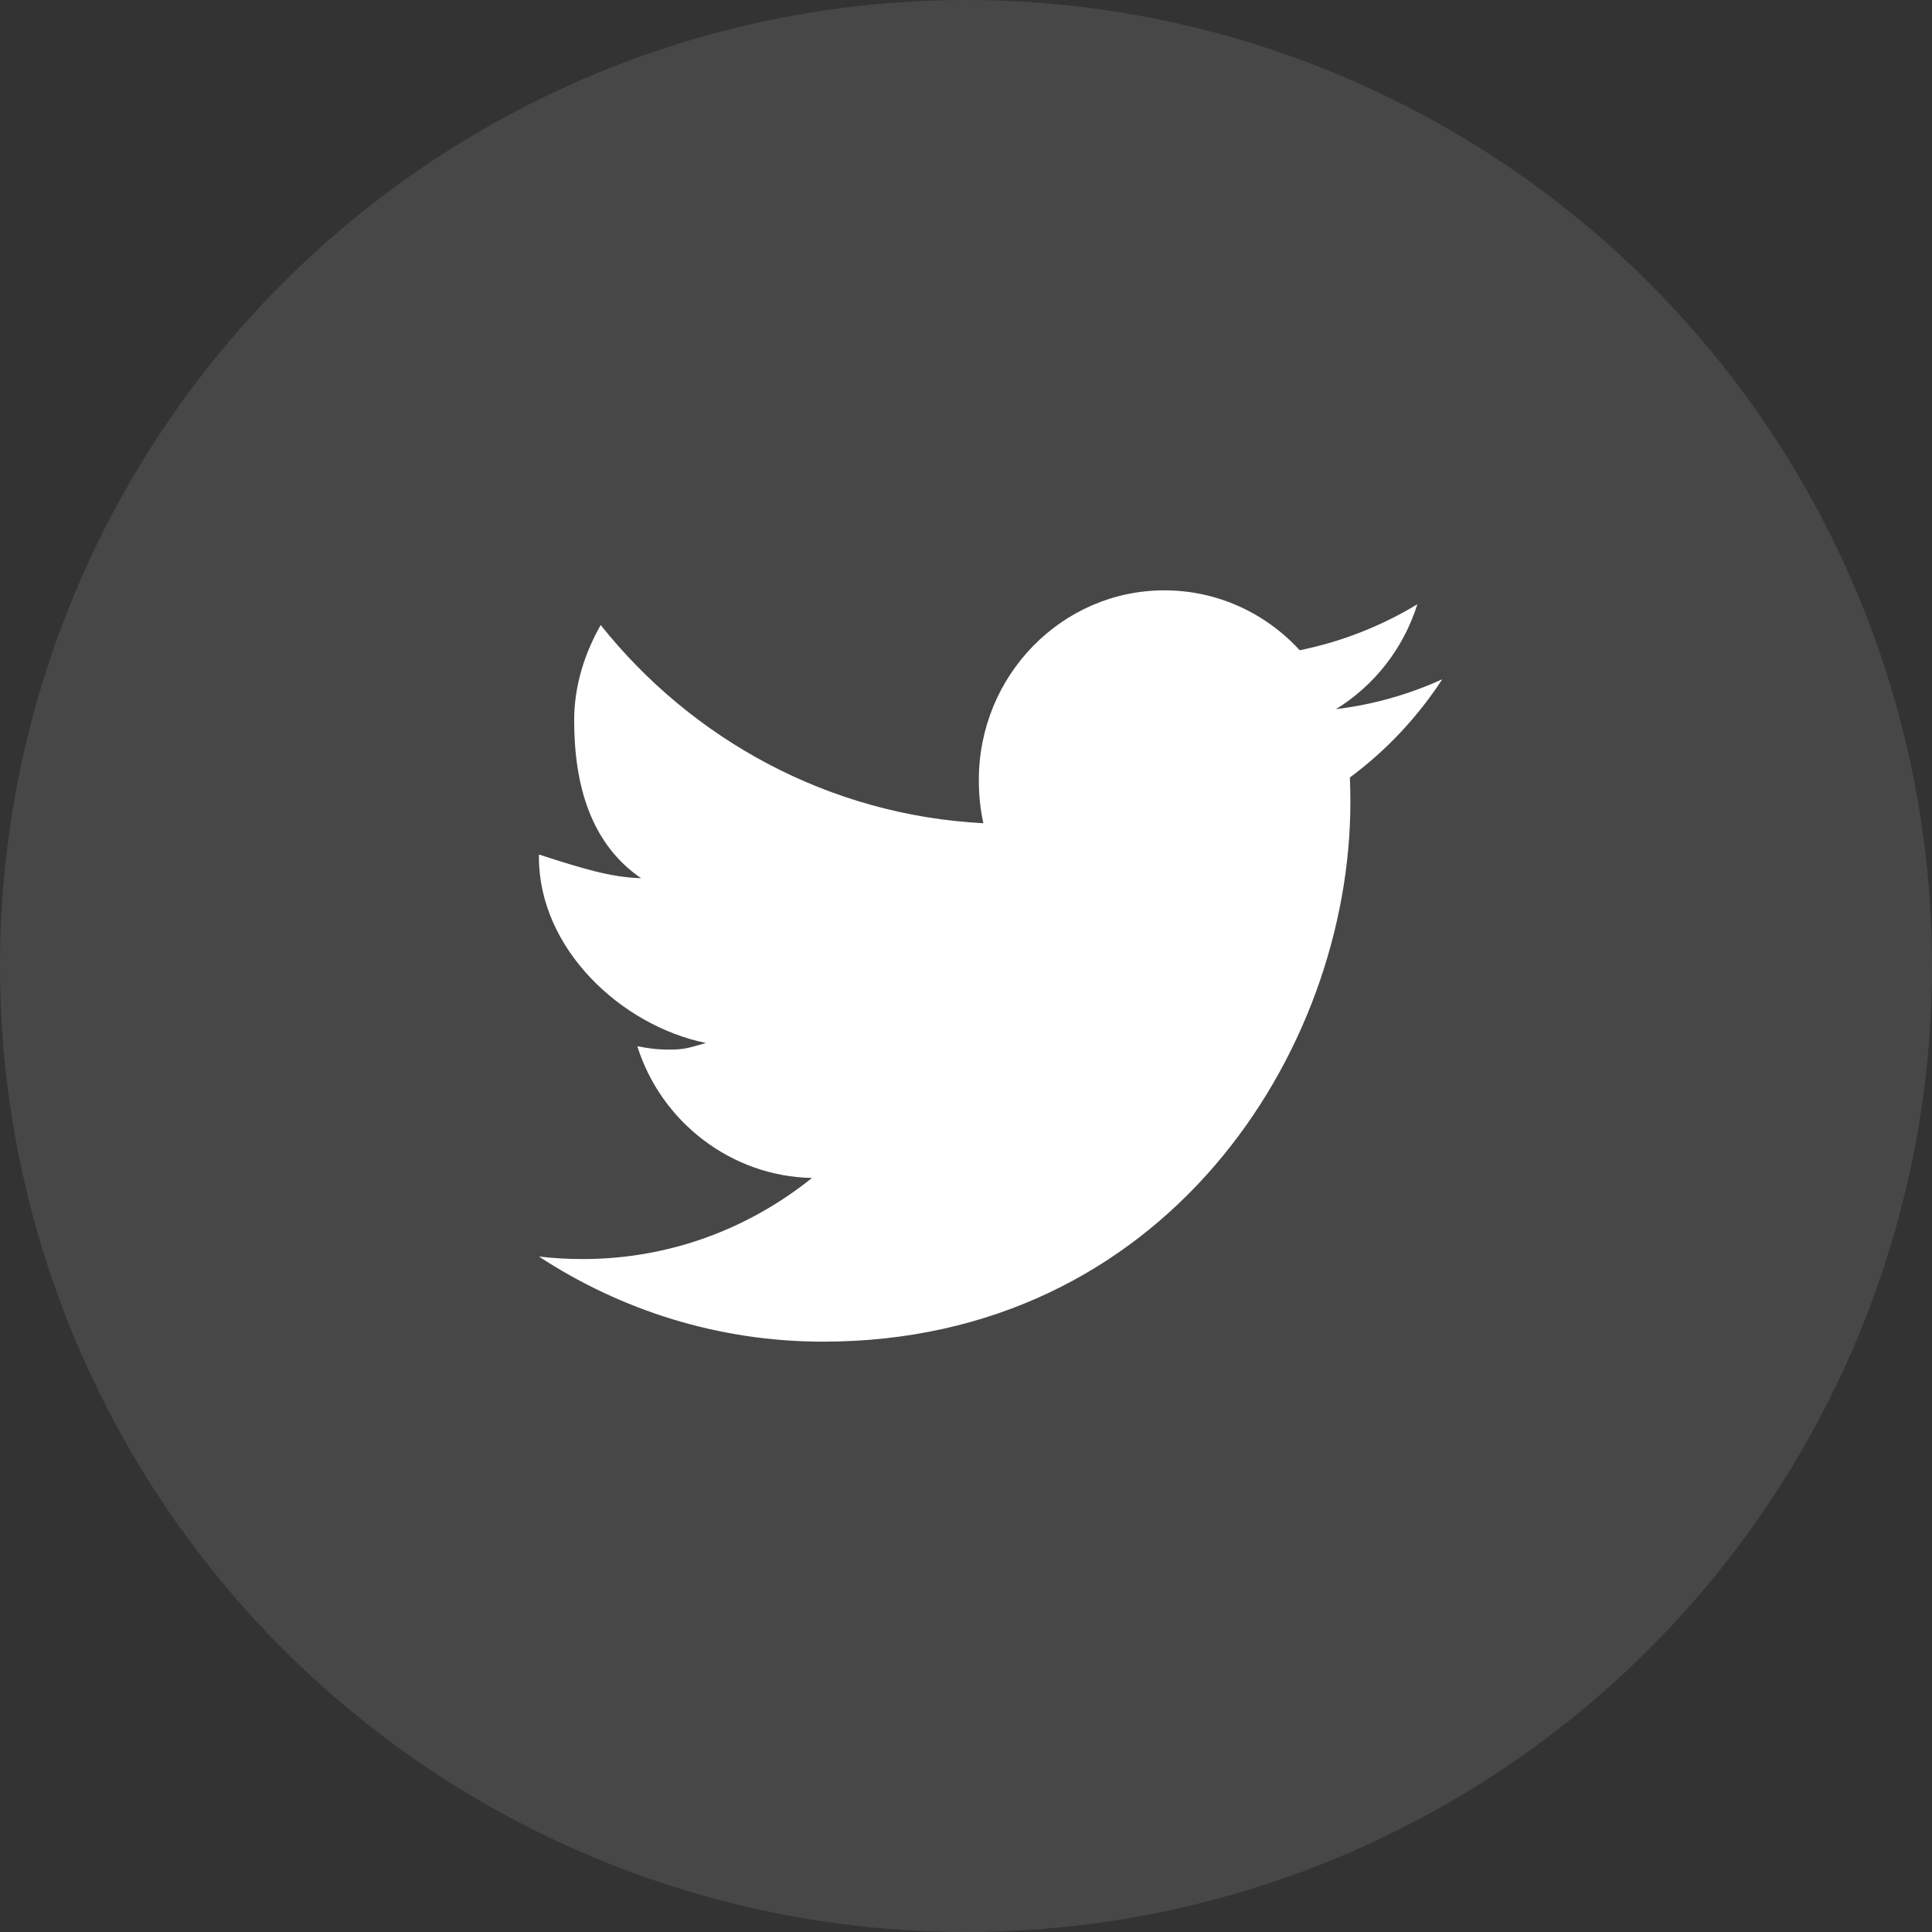
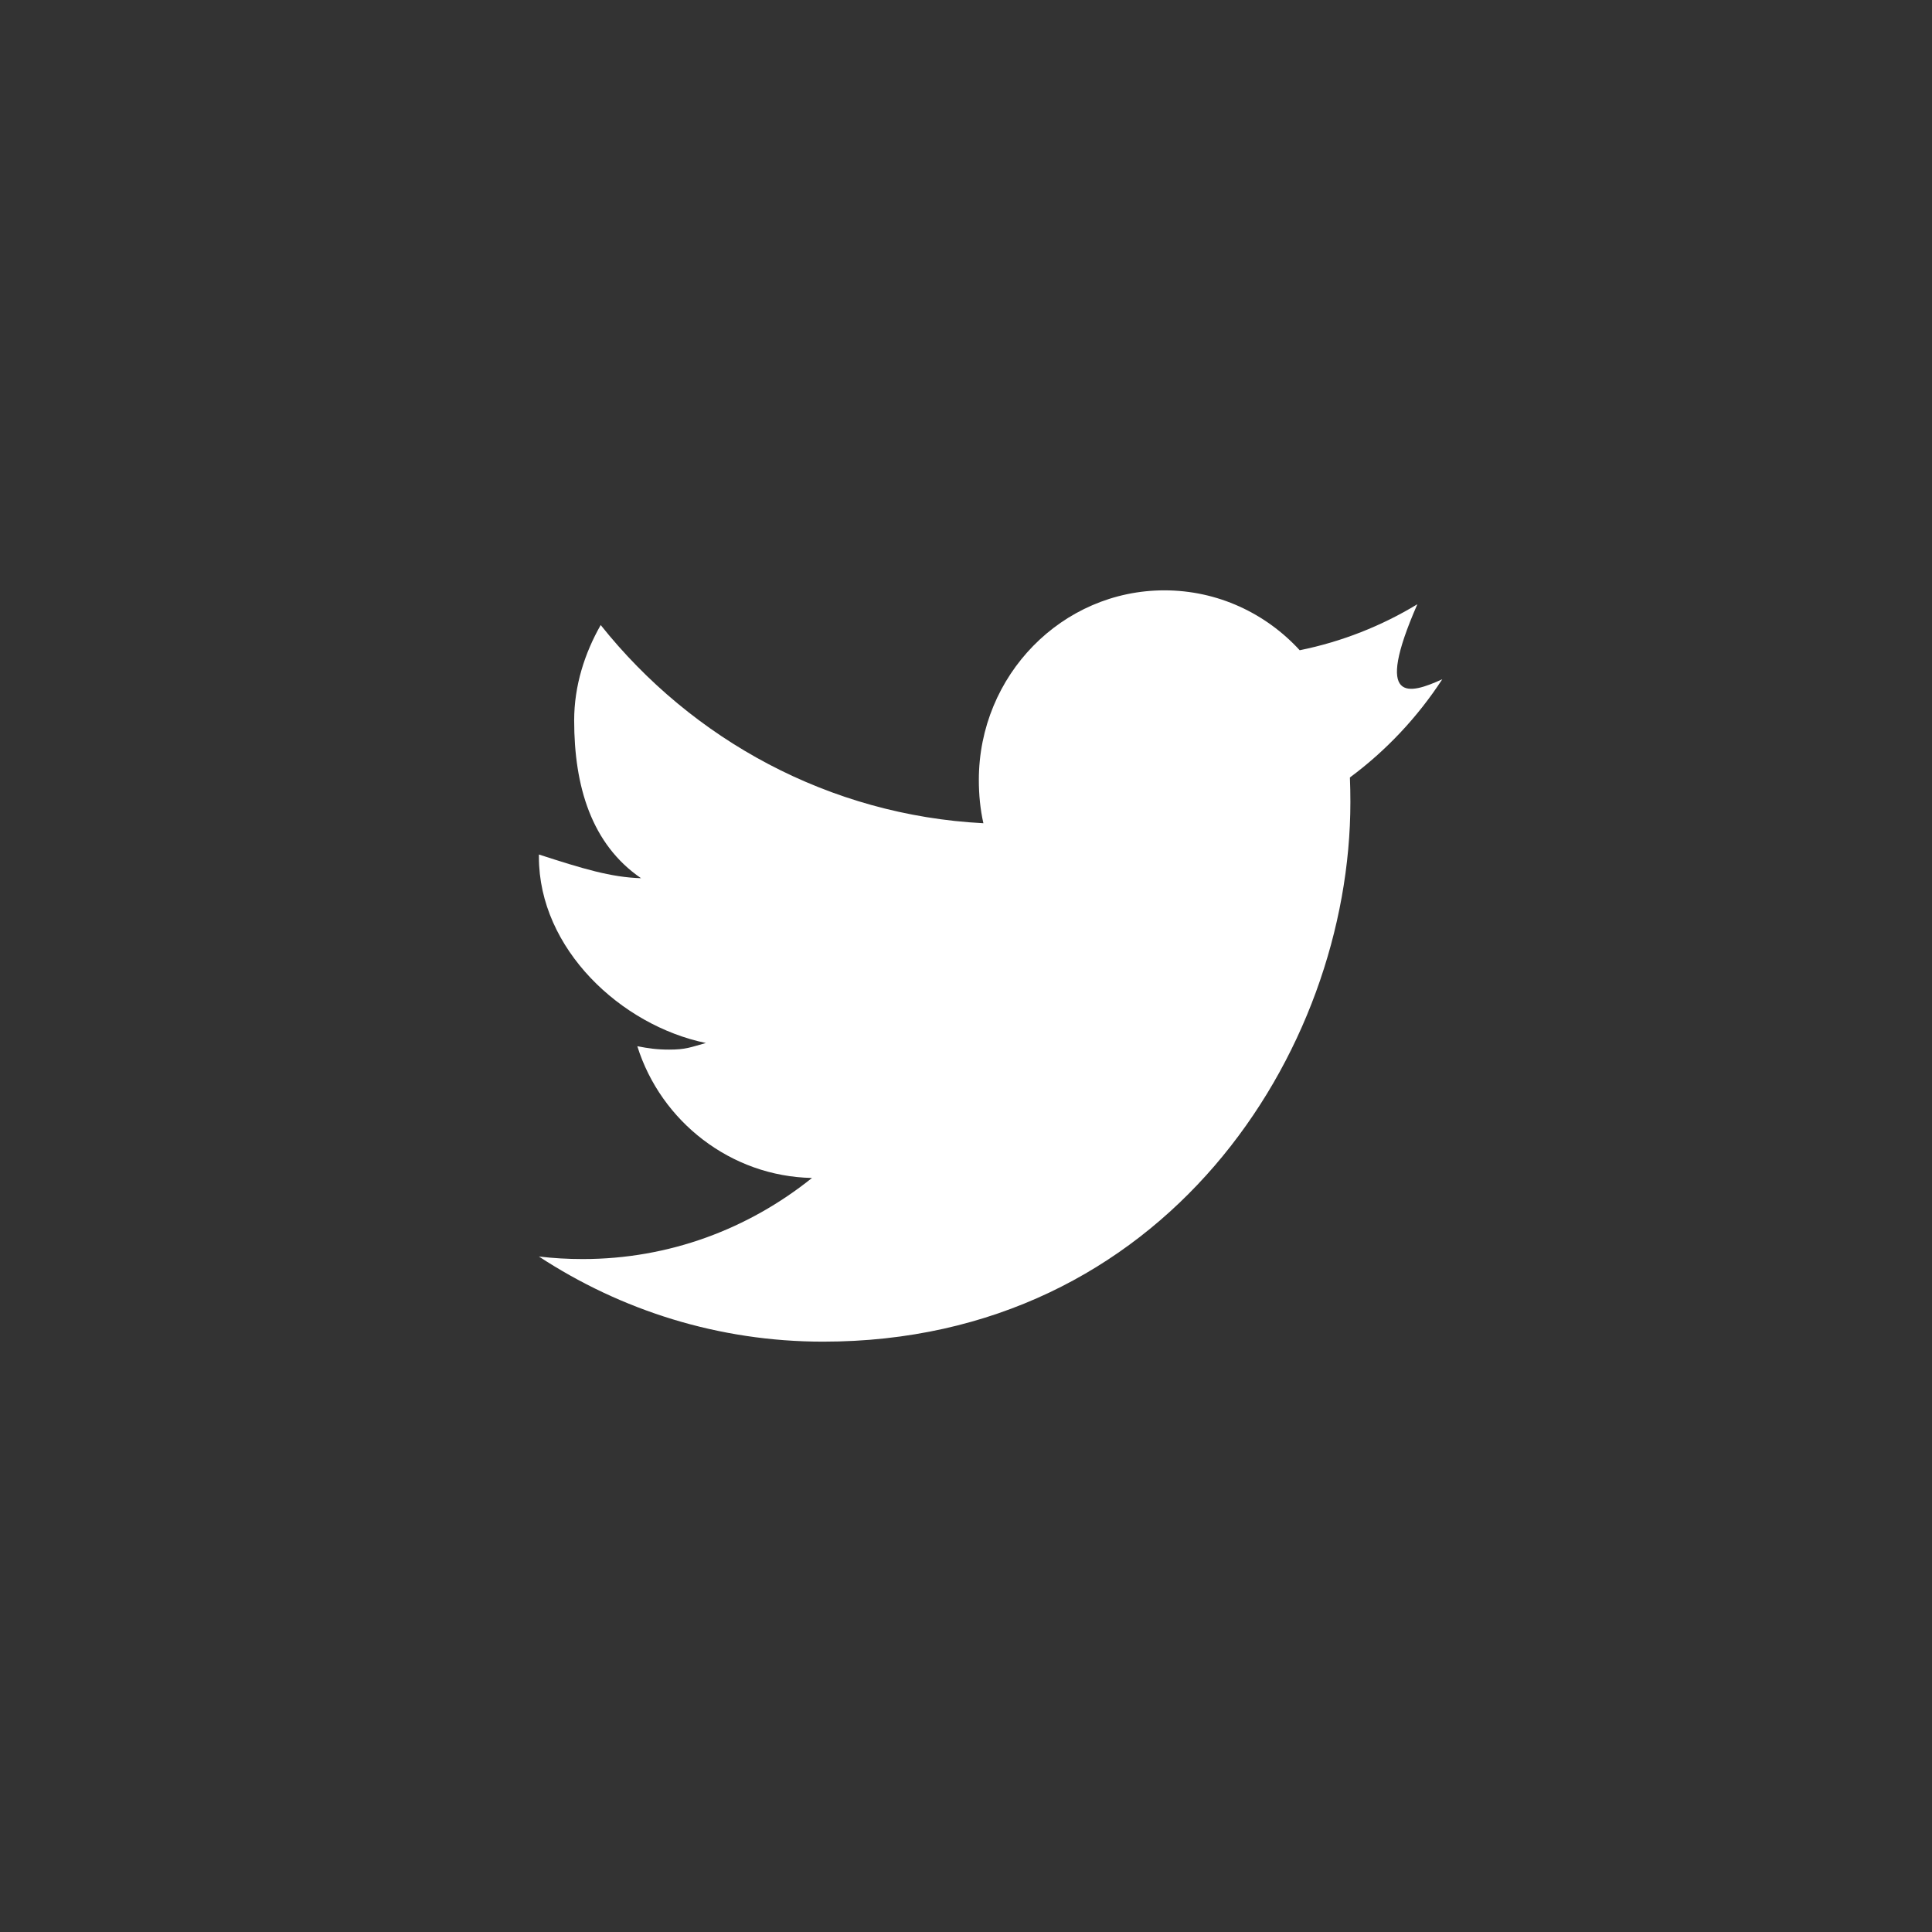
<svg xmlns="http://www.w3.org/2000/svg" width="48" height="48" viewBox="0 0 48 48">
  <rect x="0" y="0" width="48" height="48" fill="#333333" stroke="none" />
  <g fill="#FFF">
-     <circle cx="24" cy="24" r="24" fill-opacity=".1" />
-     <path d="M33.538,19.316 C33.546,19.519 33.55,19.721 33.55,19.926 C33.55,26.153 28.918,33.333 20.449,33.333 C17.85,33.333 15.426,32.553 13.389,31.218 C13.747,31.26 14.105,31.281 14.477,31.281 C16.632,31.281 18.599,30.529 20.174,29.266 C18.16,29.228 16.42,27.865 15.834,25.993 C16.116,26.048 16.325,26.077 16.623,26.077 C17.043,26.077 17.148,26.02 17.538,25.913 C15.429,25.478 13.389,23.573 13.389,21.292 C13.389,21.269 13.389,21.249 13.389,21.23 C14.484,21.584 15.175,21.796 15.927,21.819 C14.693,20.974 14.265,19.533 14.265,17.898 C14.265,17.033 14.528,16.225 14.924,15.529 C17.193,18.378 20.605,20.255 24.432,20.453 C24.354,20.106 24.319,19.747 24.319,19.378 C24.319,16.776 26.387,14.667 28.929,14.667 C30.252,14.667 31.45,15.238 32.291,16.155 C33.339,15.943 34.325,15.551 35.214,15.012 C34.871,16.111 34.141,17.035 33.191,17.619 C34.123,17.505 35.01,17.251 35.833,16.876 C35.218,17.82 34.437,18.65 33.538,19.316 Z" />
+     <path d="M33.538,19.316 C33.546,19.519 33.55,19.721 33.55,19.926 C33.55,26.153 28.918,33.333 20.449,33.333 C17.85,33.333 15.426,32.553 13.389,31.218 C13.747,31.26 14.105,31.281 14.477,31.281 C16.632,31.281 18.599,30.529 20.174,29.266 C18.16,29.228 16.42,27.865 15.834,25.993 C16.116,26.048 16.325,26.077 16.623,26.077 C17.043,26.077 17.148,26.02 17.538,25.913 C15.429,25.478 13.389,23.573 13.389,21.292 C13.389,21.269 13.389,21.249 13.389,21.23 C14.484,21.584 15.175,21.796 15.927,21.819 C14.693,20.974 14.265,19.533 14.265,17.898 C14.265,17.033 14.528,16.225 14.924,15.529 C17.193,18.378 20.605,20.255 24.432,20.453 C24.354,20.106 24.319,19.747 24.319,19.378 C24.319,16.776 26.387,14.667 28.929,14.667 C30.252,14.667 31.45,15.238 32.291,16.155 C33.339,15.943 34.325,15.551 35.214,15.012 C34.123,17.505 35.01,17.251 35.833,16.876 C35.218,17.82 34.437,18.65 33.538,19.316 Z" />
  </g>
</svg>